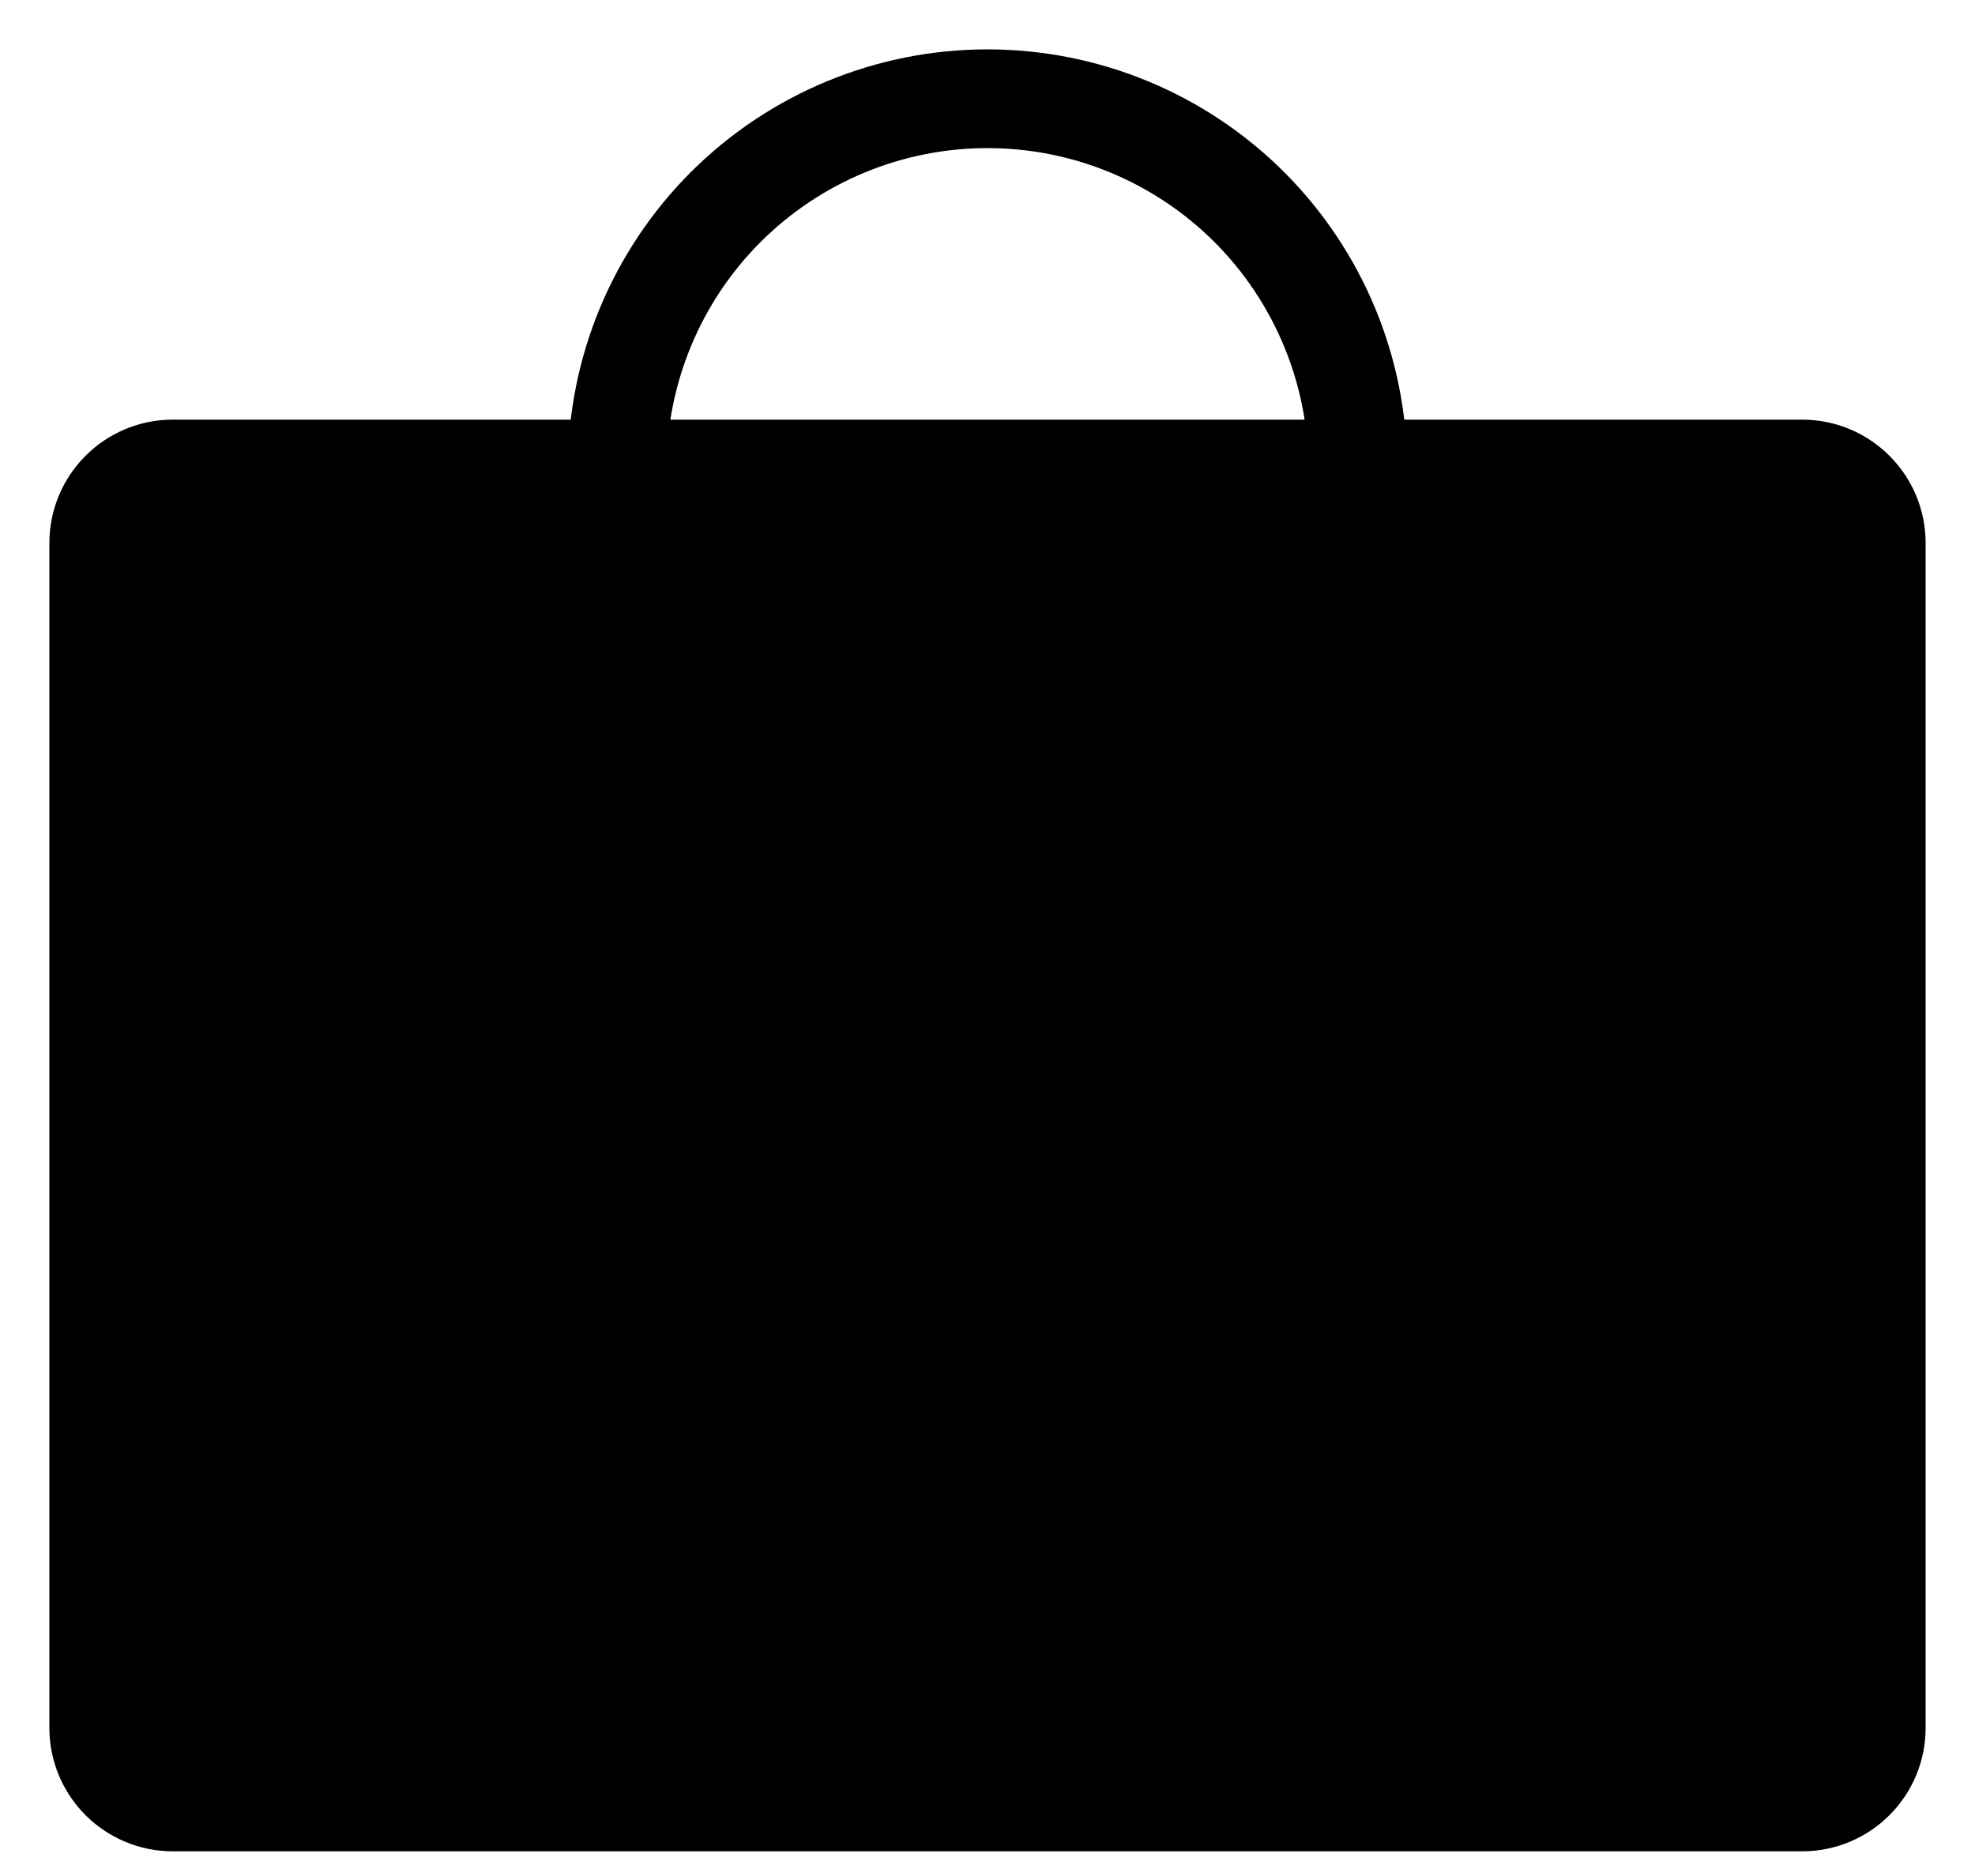
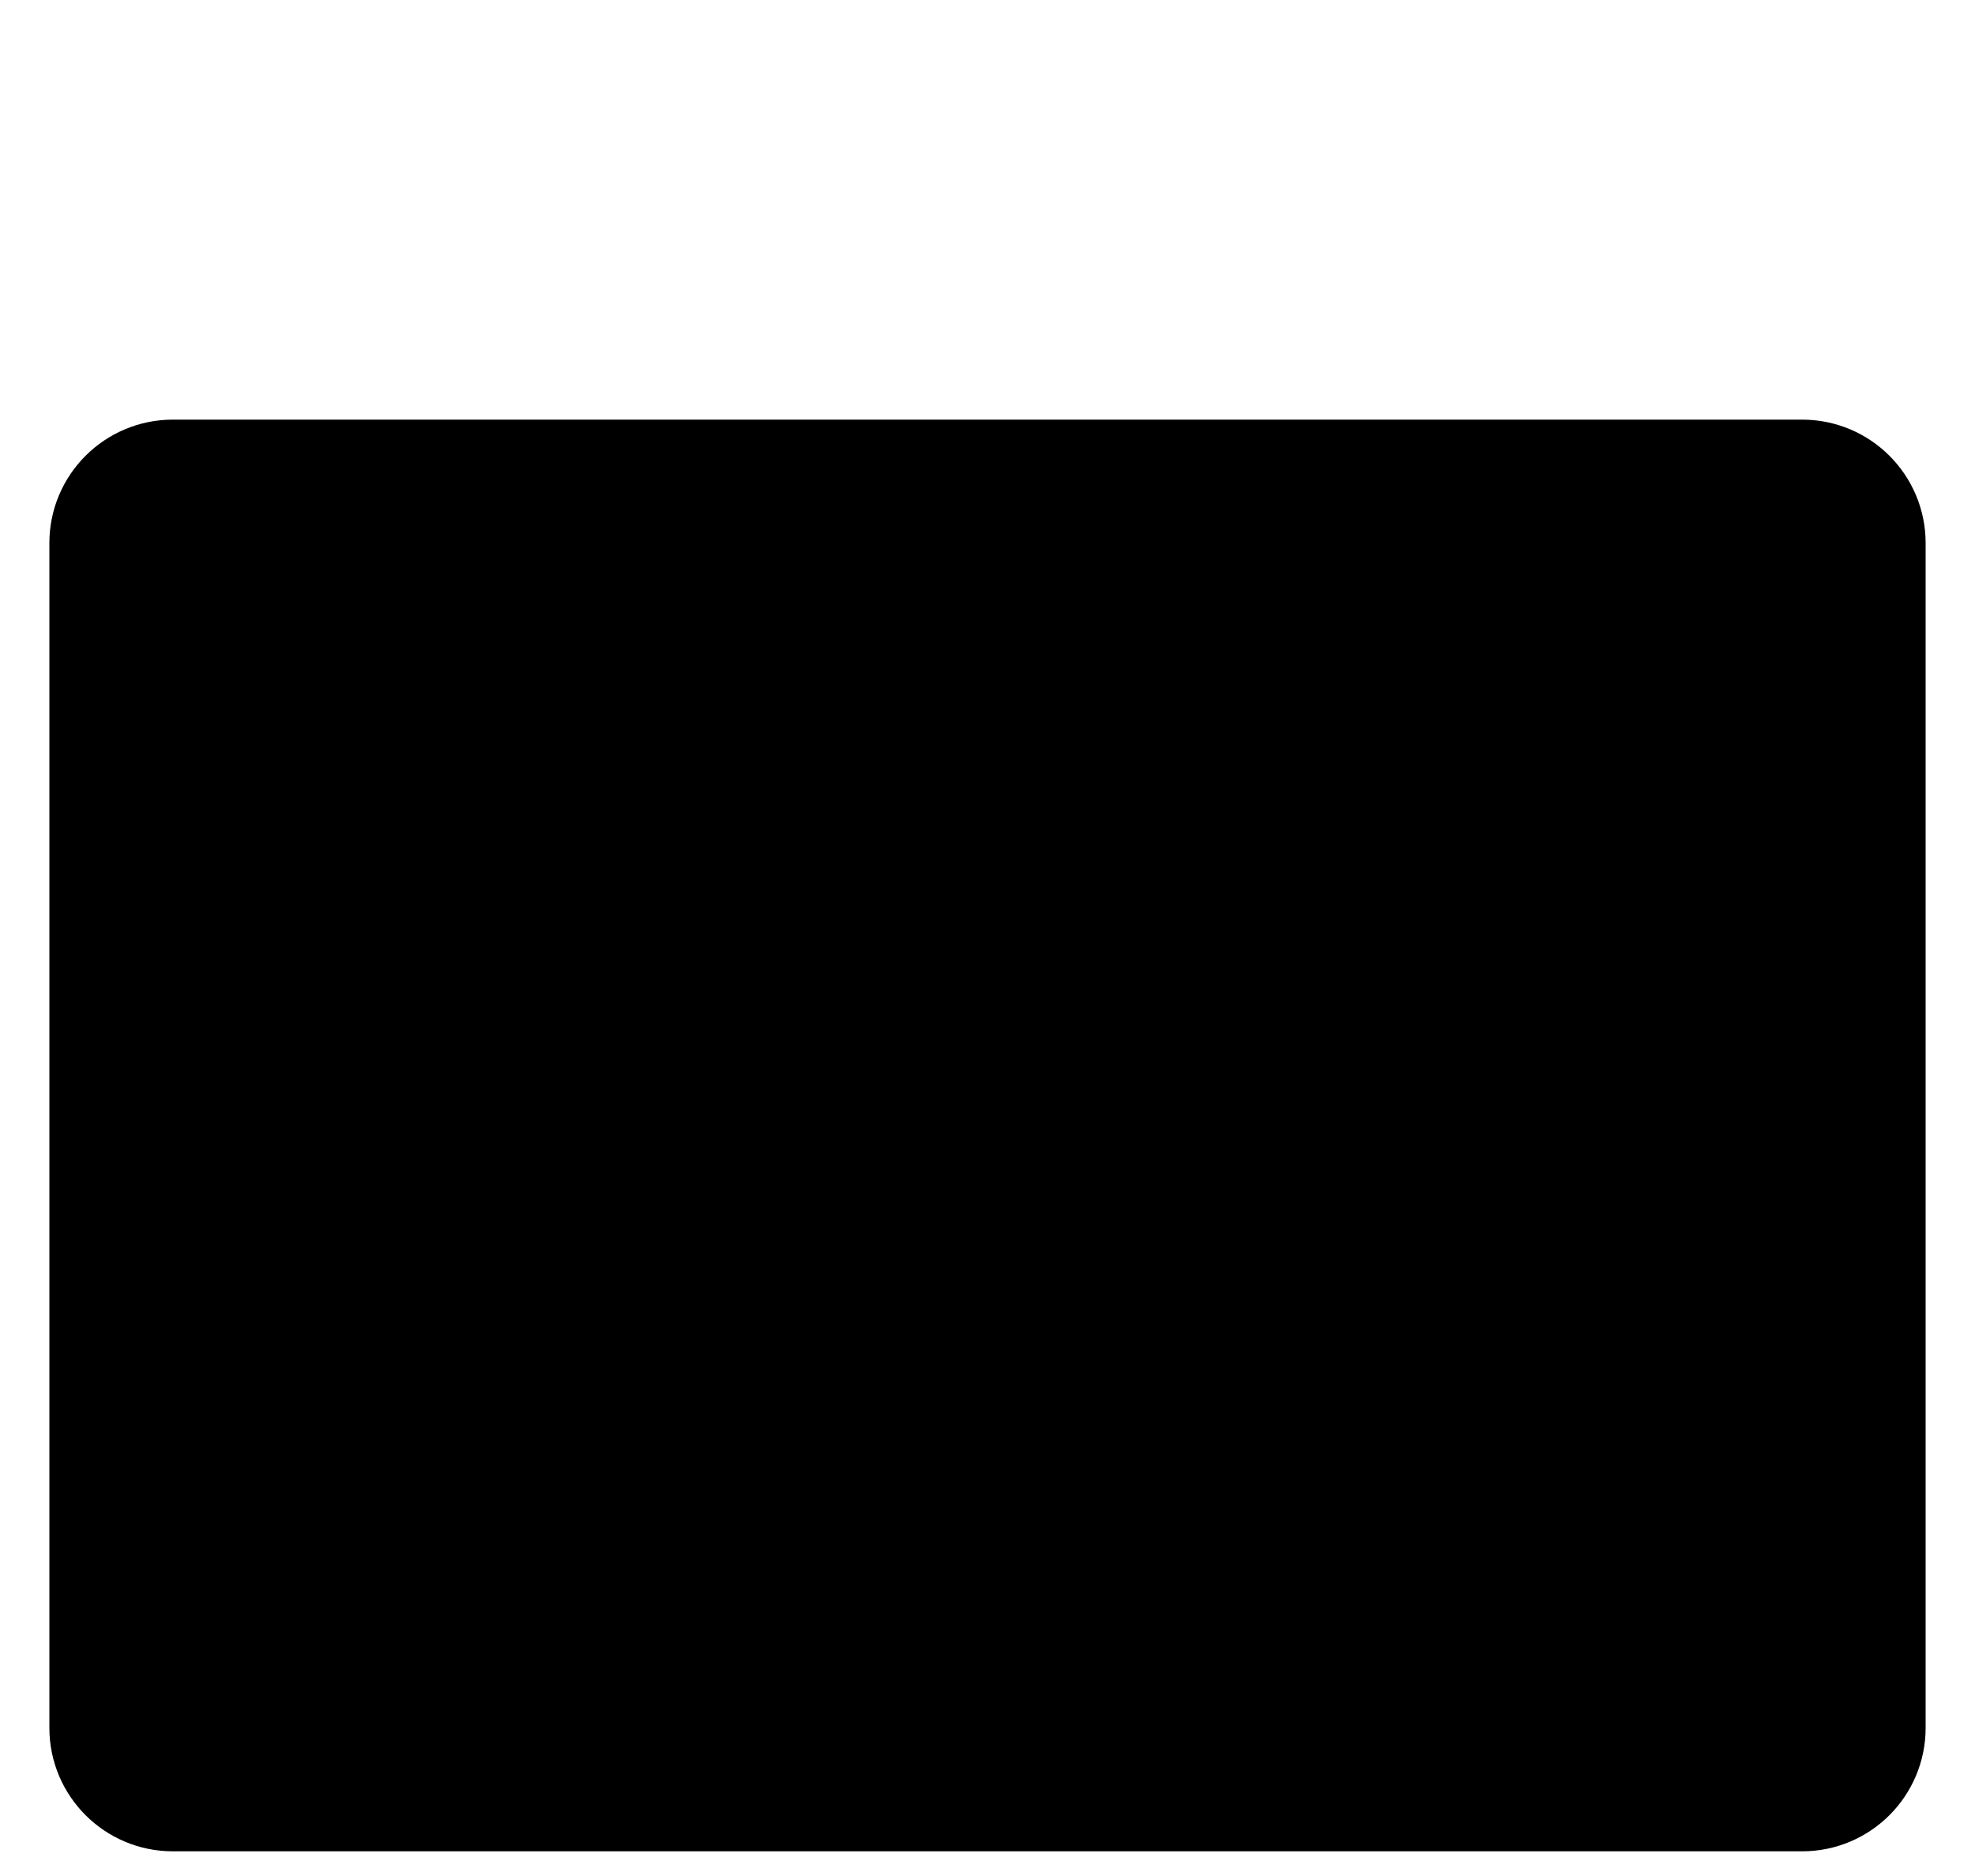
<svg xmlns="http://www.w3.org/2000/svg" width="20" height="19" viewBox="0 0 20 19" fill="none">
  <path d="M18.25 4.75H1.75C1.336 4.75 1 5.086 1 5.5V17.5C1 17.914 1.336 18.25 1.75 18.25H18.25C18.664 18.25 19 17.914 19 17.5V5.5C19 5.086 18.664 4.75 18.25 4.75Z" fill="black" stroke="black" stroke-linecap="round" stroke-linejoin="round" />
-   <path d="M6.25 4.75C6.25 3.755 6.645 2.802 7.348 2.098C8.052 1.395 9.005 1 10 1C10.995 1 11.948 1.395 12.652 2.098C13.355 2.802 13.75 3.755 13.75 4.75" stroke="black" stroke-linecap="round" stroke-linejoin="round" />
</svg>